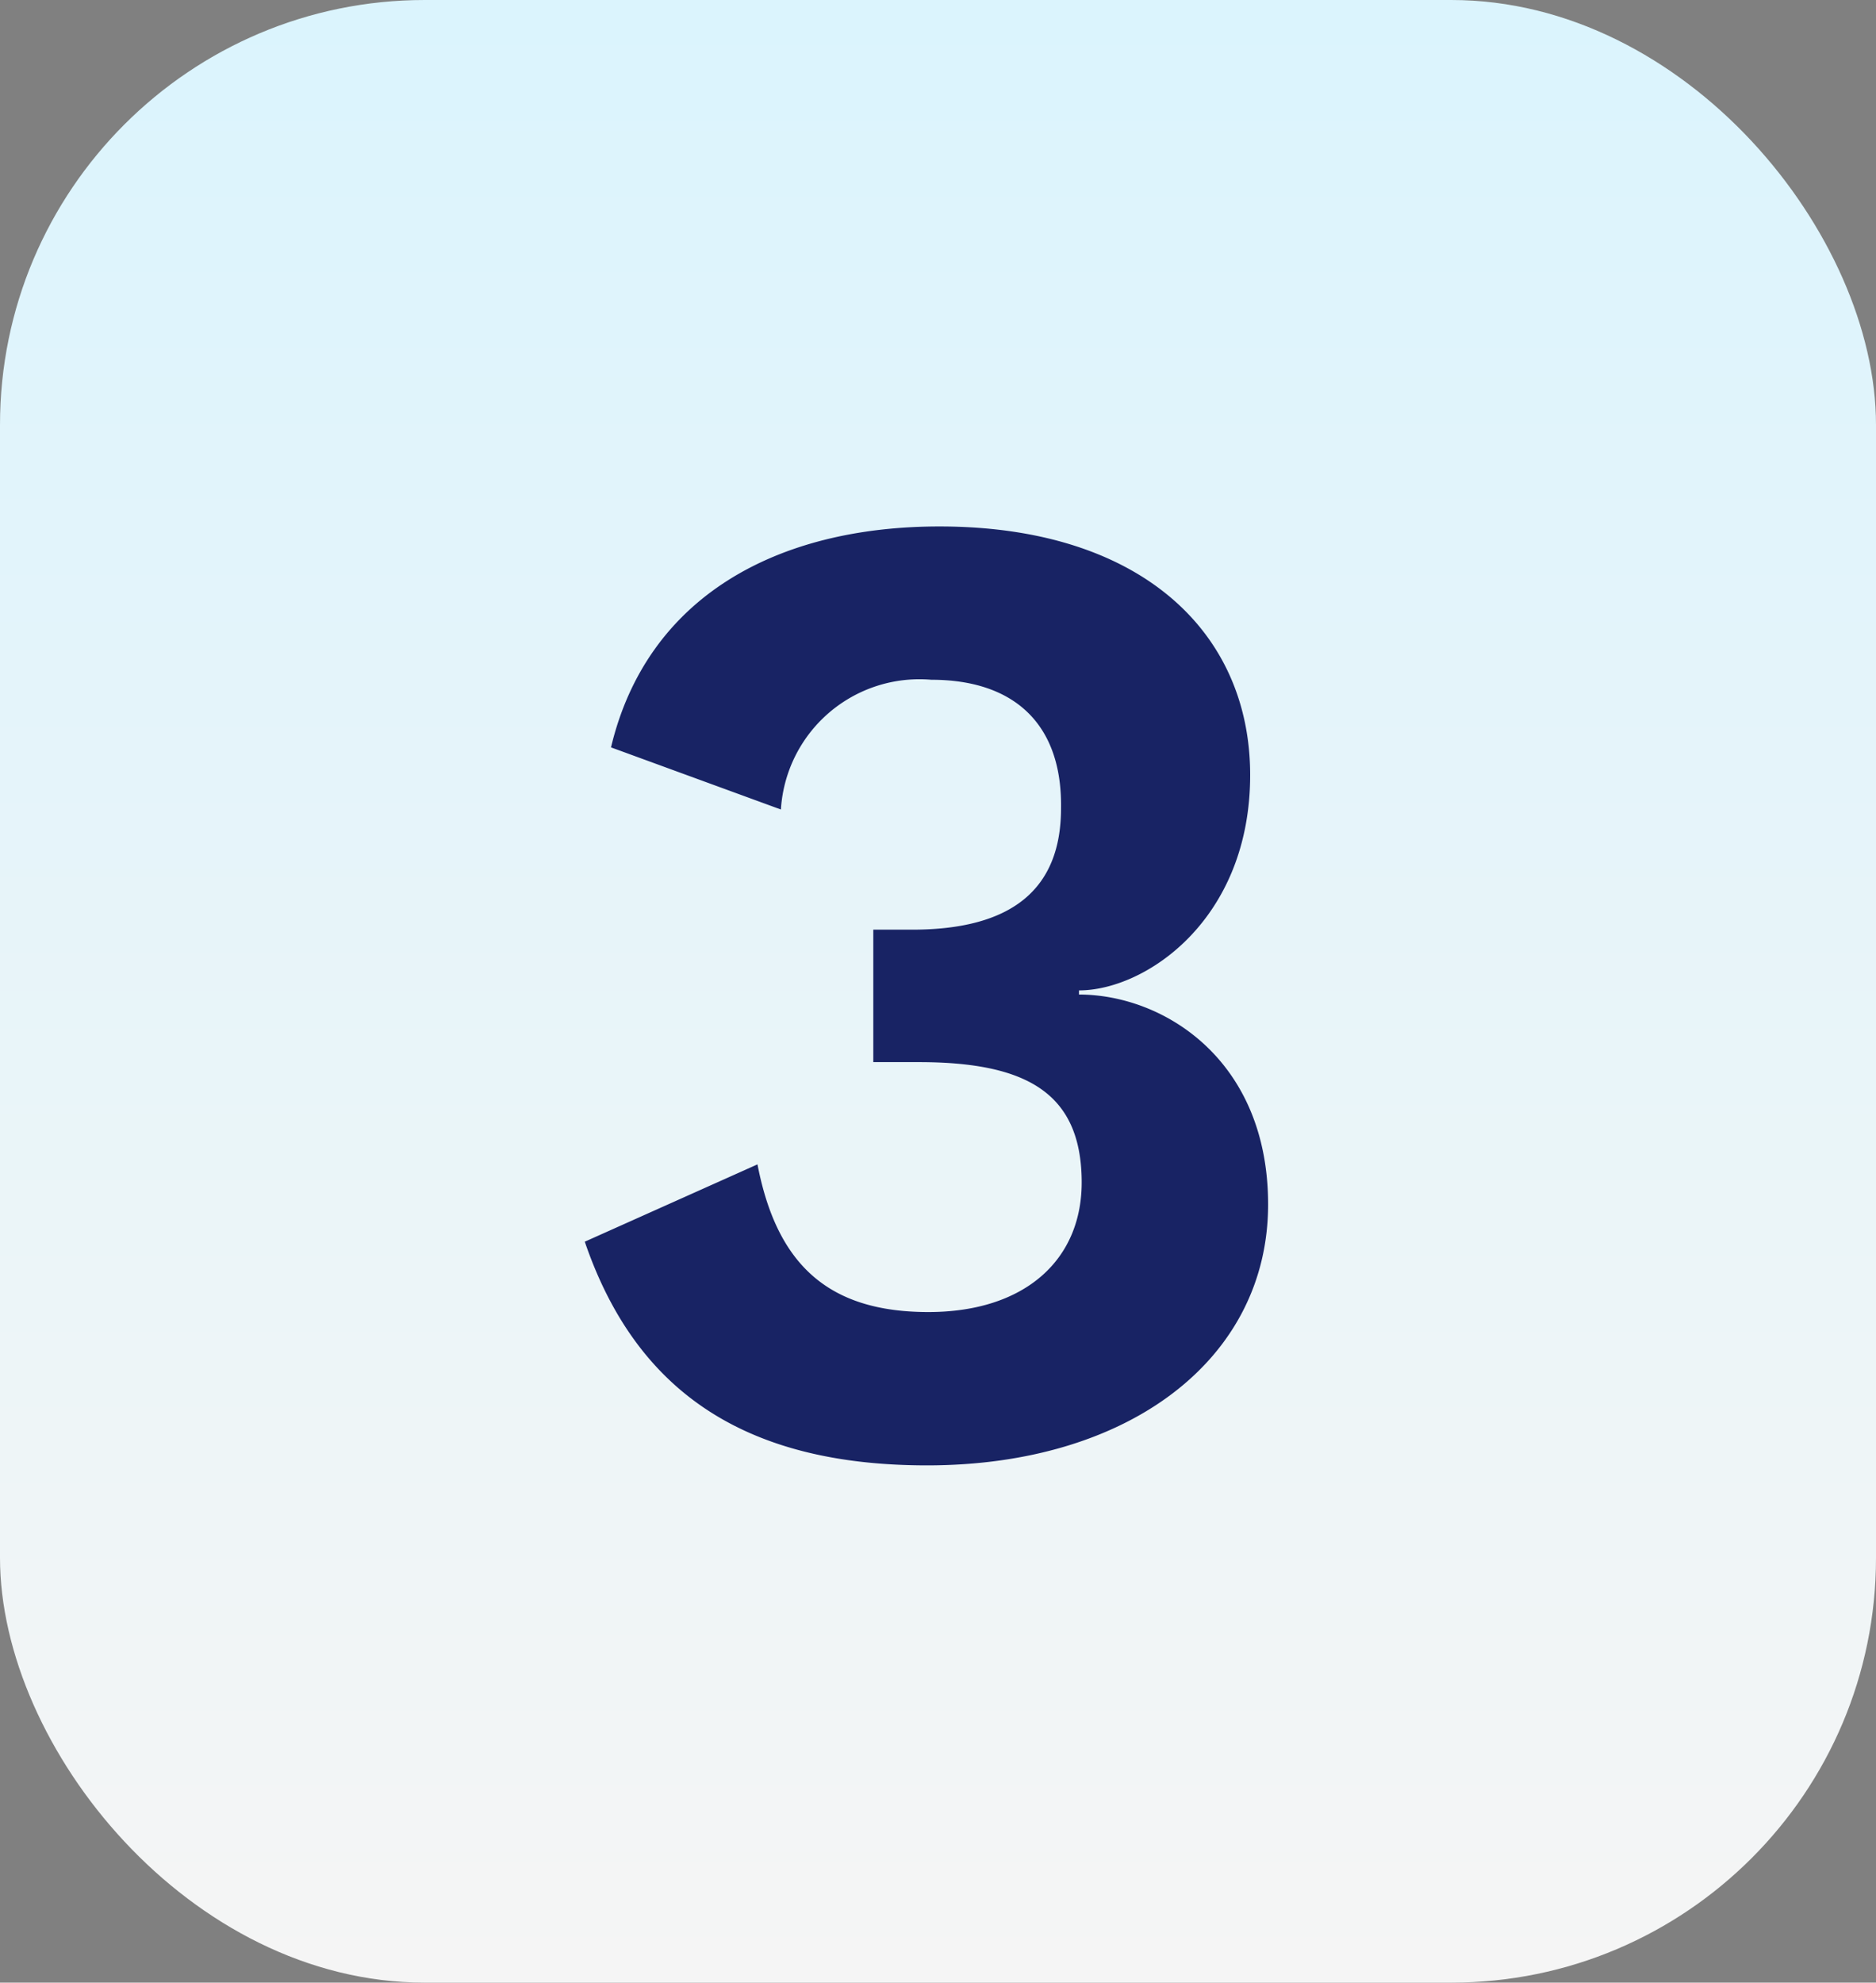
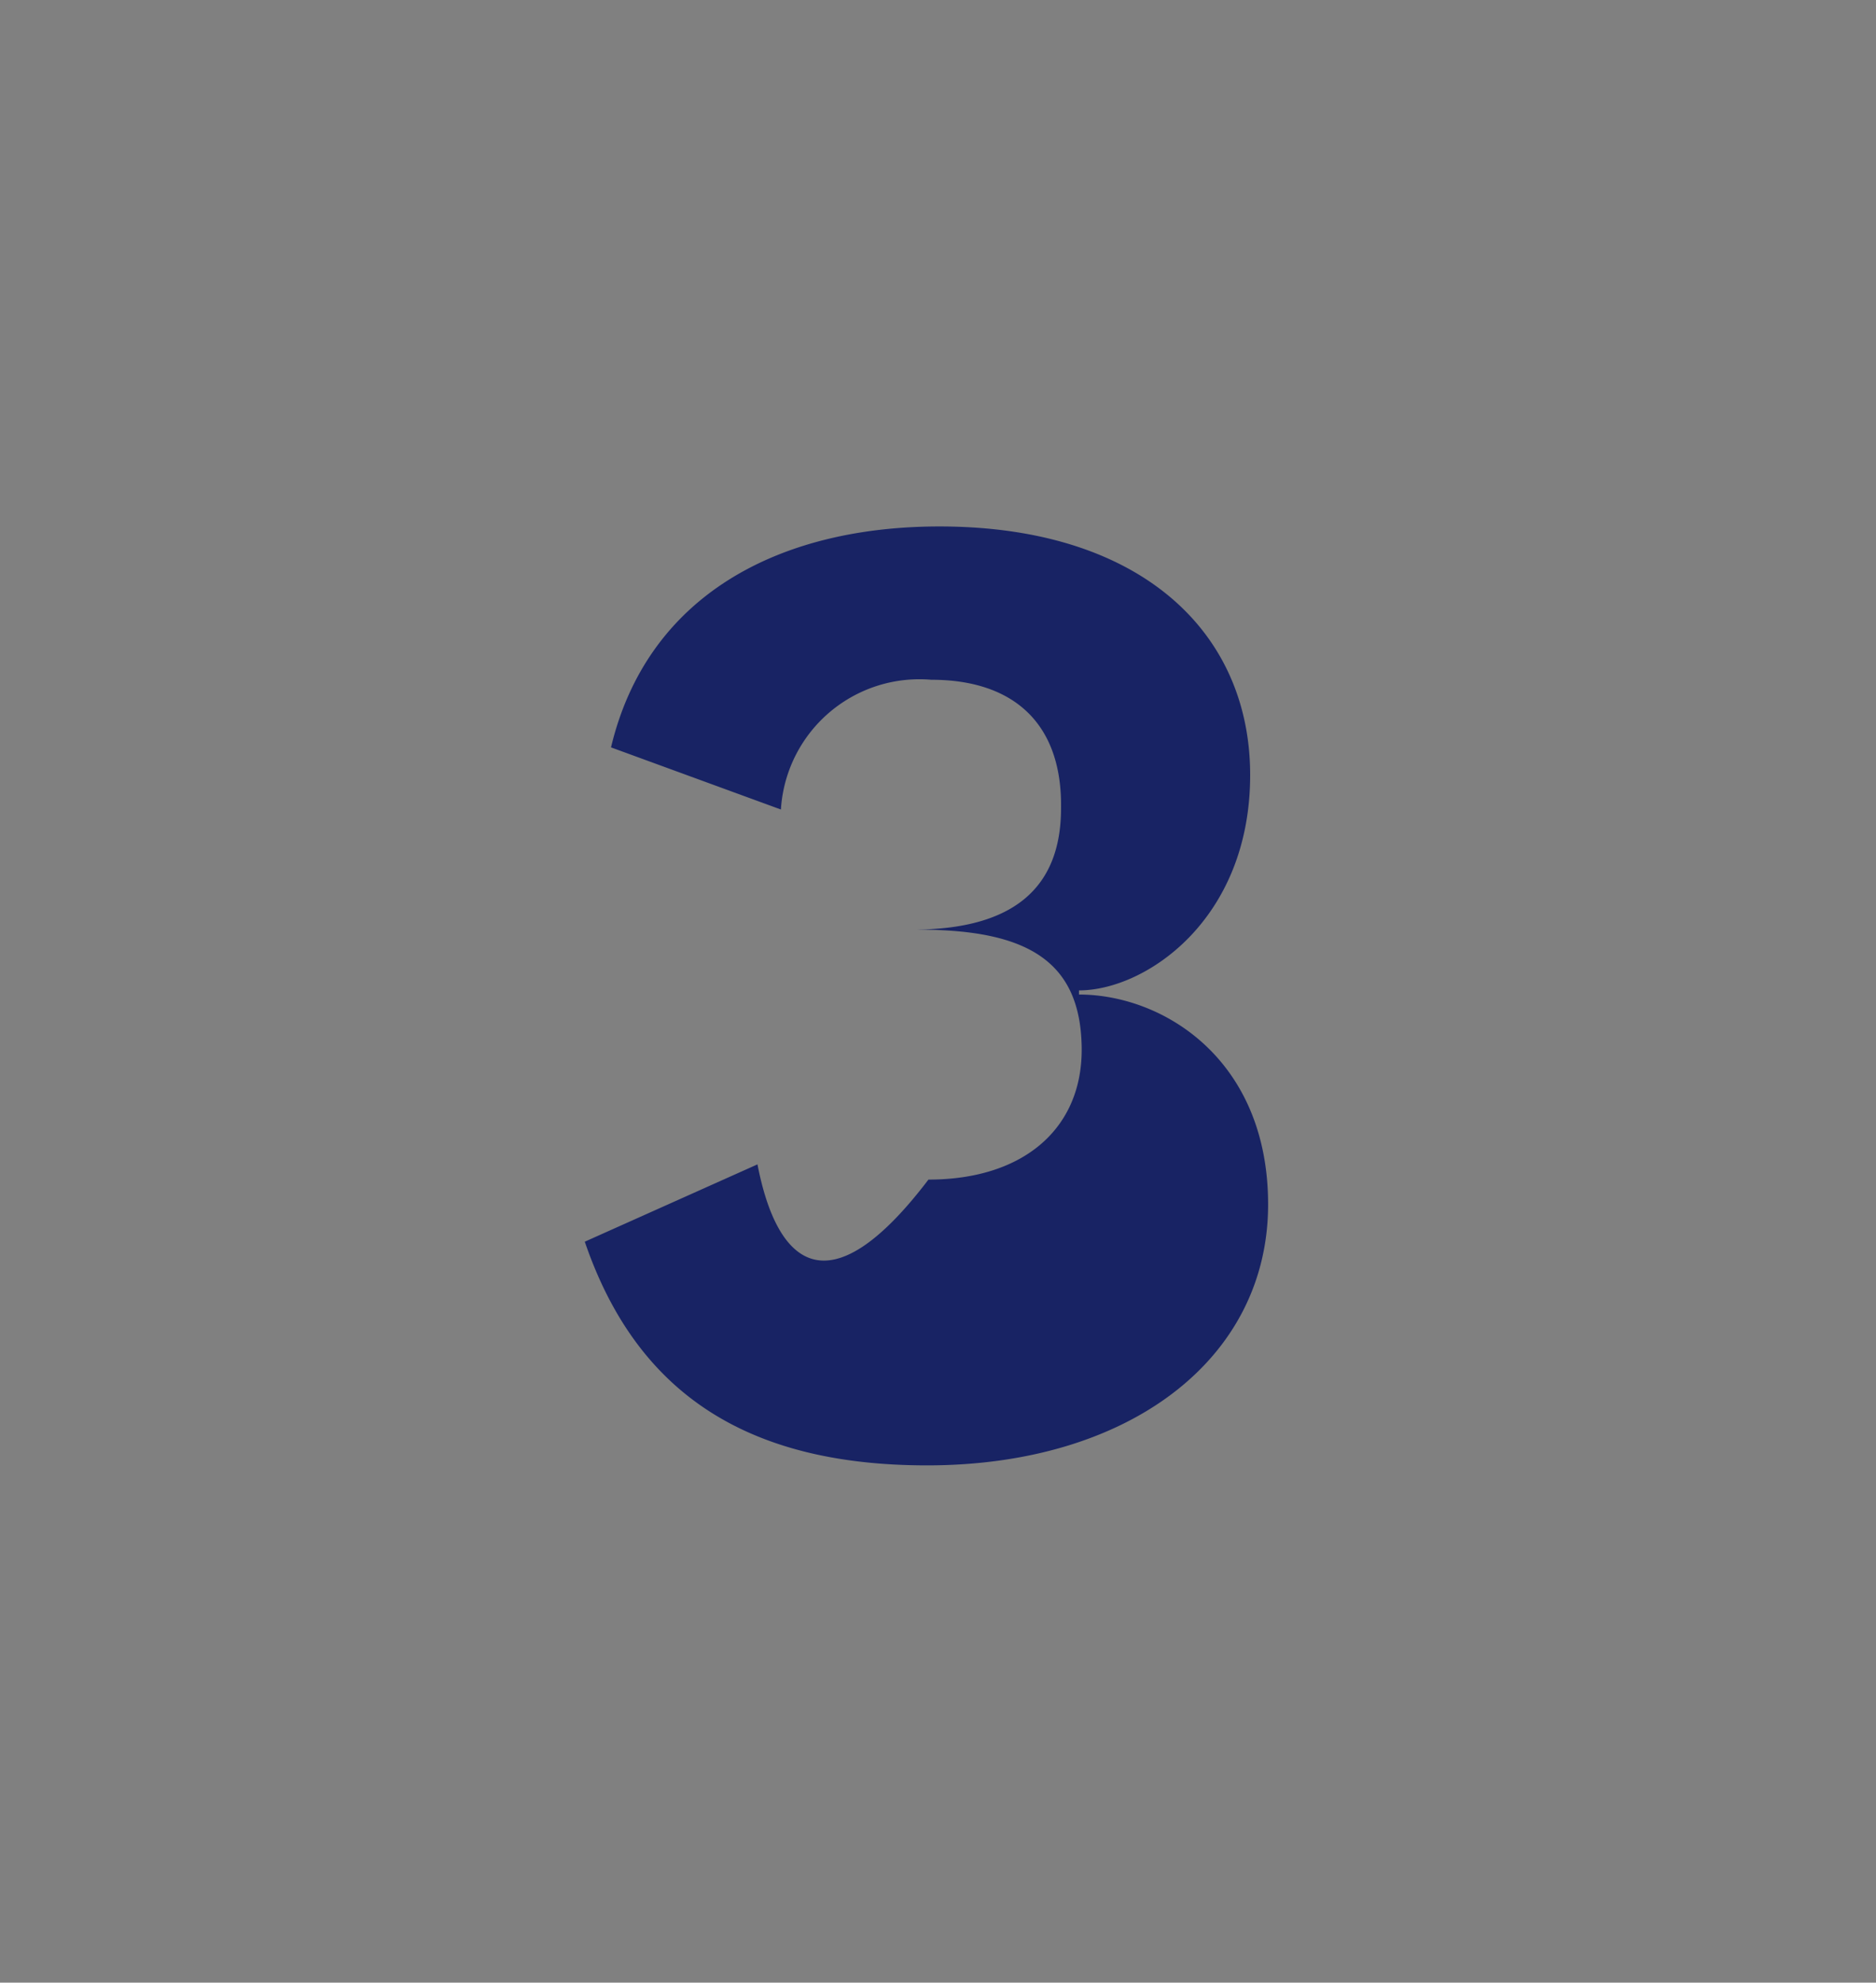
<svg xmlns="http://www.w3.org/2000/svg" id="Group_24601" data-name="Group 24601" width="53" height="56" viewBox="0 0 53 56">
  <rect x="0" y="0" width="53" height="56" fill="#808080" stroke="none" />
  <defs>
    <linearGradient id="linear-gradient" x1="0.5" x2="0.5" y2="1" gradientUnits="objectBoundingBox">
      <stop offset="0" stop-color="#dbf4fd" />
      <stop offset="1" stop-color="#f5f5f5" />
    </linearGradient>
  </defs>
  <g id="Group_24545" data-name="Group 24545" transform="translate(0 0)">
-     <rect id="Rectangle_1743" data-name="Rectangle 1743" width="53" height="56" rx="12" transform="translate(0 0)" fill="url(#linear-gradient)" />
-   </g>
-   <path id="Path_15800" data-name="Path 15800" d="M11.544-26.13c-4.6,0-8.268,1.989-9.282,6.24l4.8,1.755A3.92,3.92,0,0,1,11.31-21.8c2.34,0,3.7,1.248,3.666,3.627,0,2.3-1.4,3.432-4.212,3.432H9.672V-11h1.287c3.081,0,4.563.9,4.6,3.315.039,2.262-1.6,3.744-4.329,3.744C8.385-3.939,6.942-5.3,6.4-8.112L1.521-5.928C3-1.6,6.162.39,11.193.39c5.694,0,9.633-3,9.633-7.371,0-4.095-2.964-5.928-5.343-5.928v-.117c1.872,0,4.836-1.989,4.836-6.084C20.319-23.166,17.2-26.13,11.544-26.13Z" transform="translate(15 41)" fill="#182364" stroke="rgba(0,0,0,0)" stroke-width="1" />
+     </g>
+   <path id="Path_15800" data-name="Path 15800" d="M11.544-26.13c-4.6,0-8.268,1.989-9.282,6.24l4.8,1.755A3.92,3.92,0,0,1,11.31-21.8c2.34,0,3.7,1.248,3.666,3.627,0,2.3-1.4,3.432-4.212,3.432H9.672h1.287c3.081,0,4.563.9,4.6,3.315.039,2.262-1.6,3.744-4.329,3.744C8.385-3.939,6.942-5.3,6.4-8.112L1.521-5.928C3-1.6,6.162.39,11.193.39c5.694,0,9.633-3,9.633-7.371,0-4.095-2.964-5.928-5.343-5.928v-.117c1.872,0,4.836-1.989,4.836-6.084C20.319-23.166,17.2-26.13,11.544-26.13Z" transform="translate(15 41)" fill="#182364" stroke="rgba(0,0,0,0)" stroke-width="1" />
</svg>